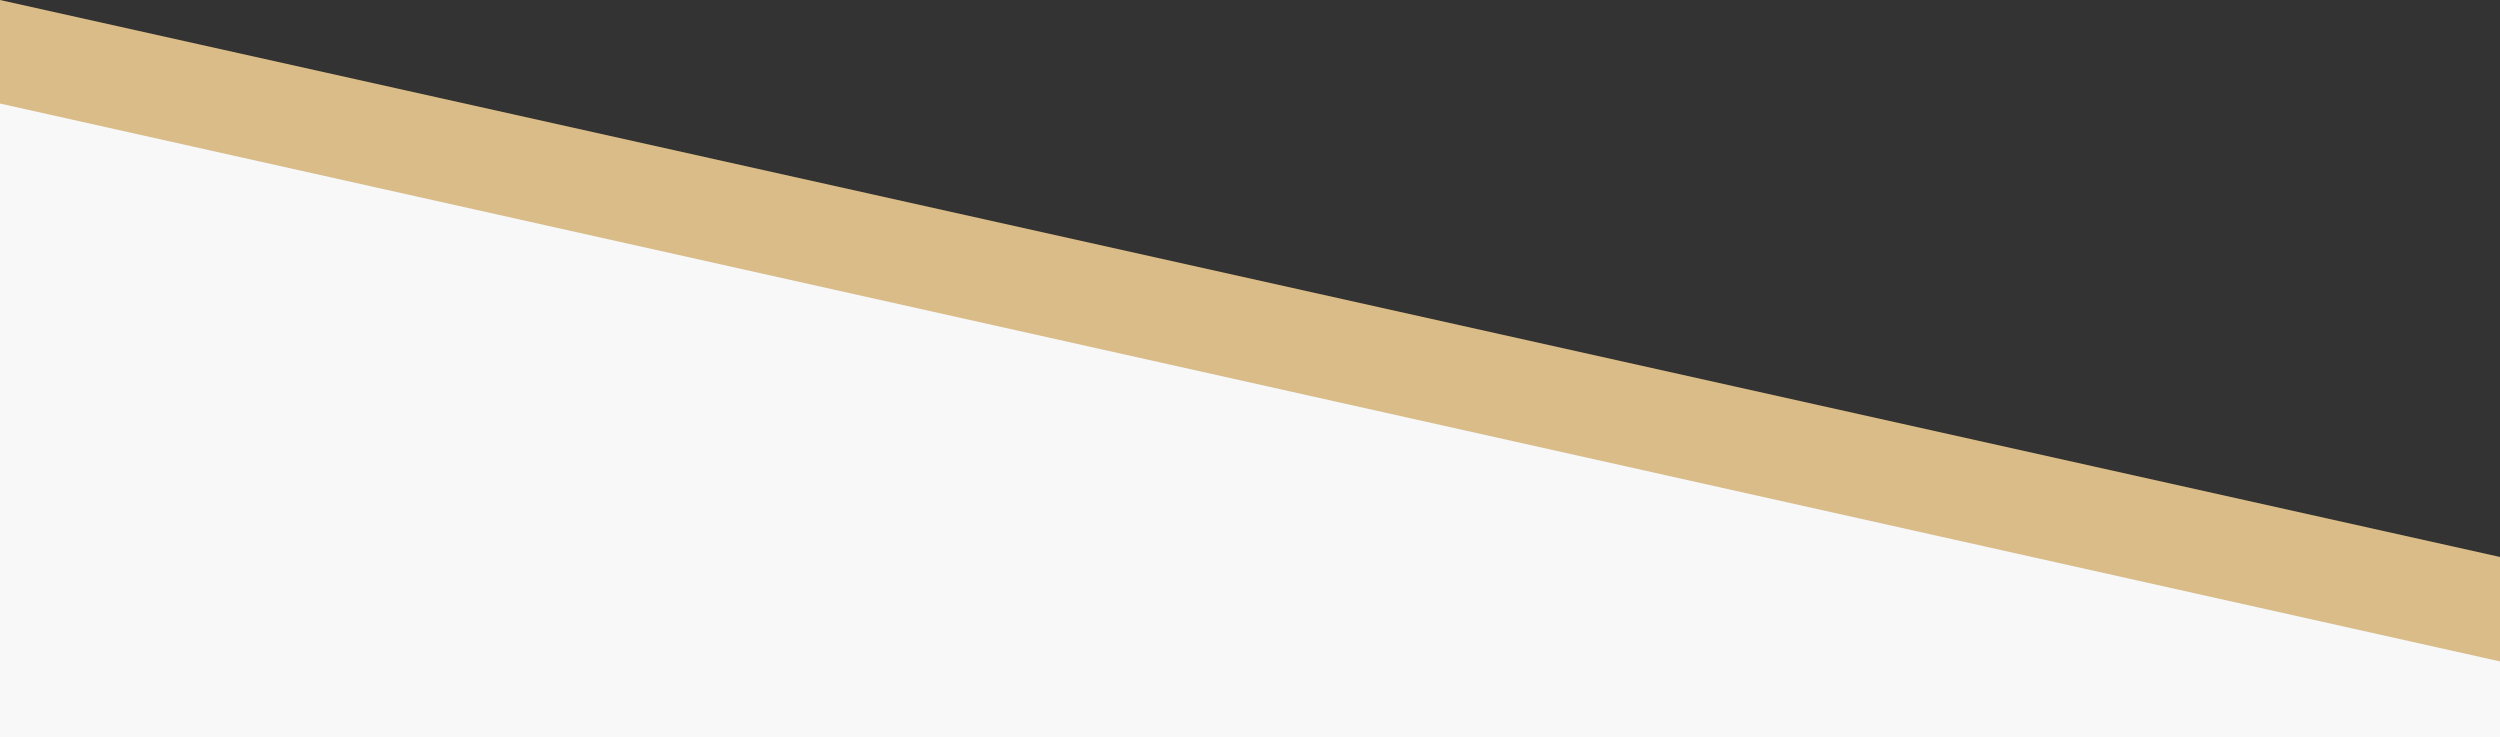
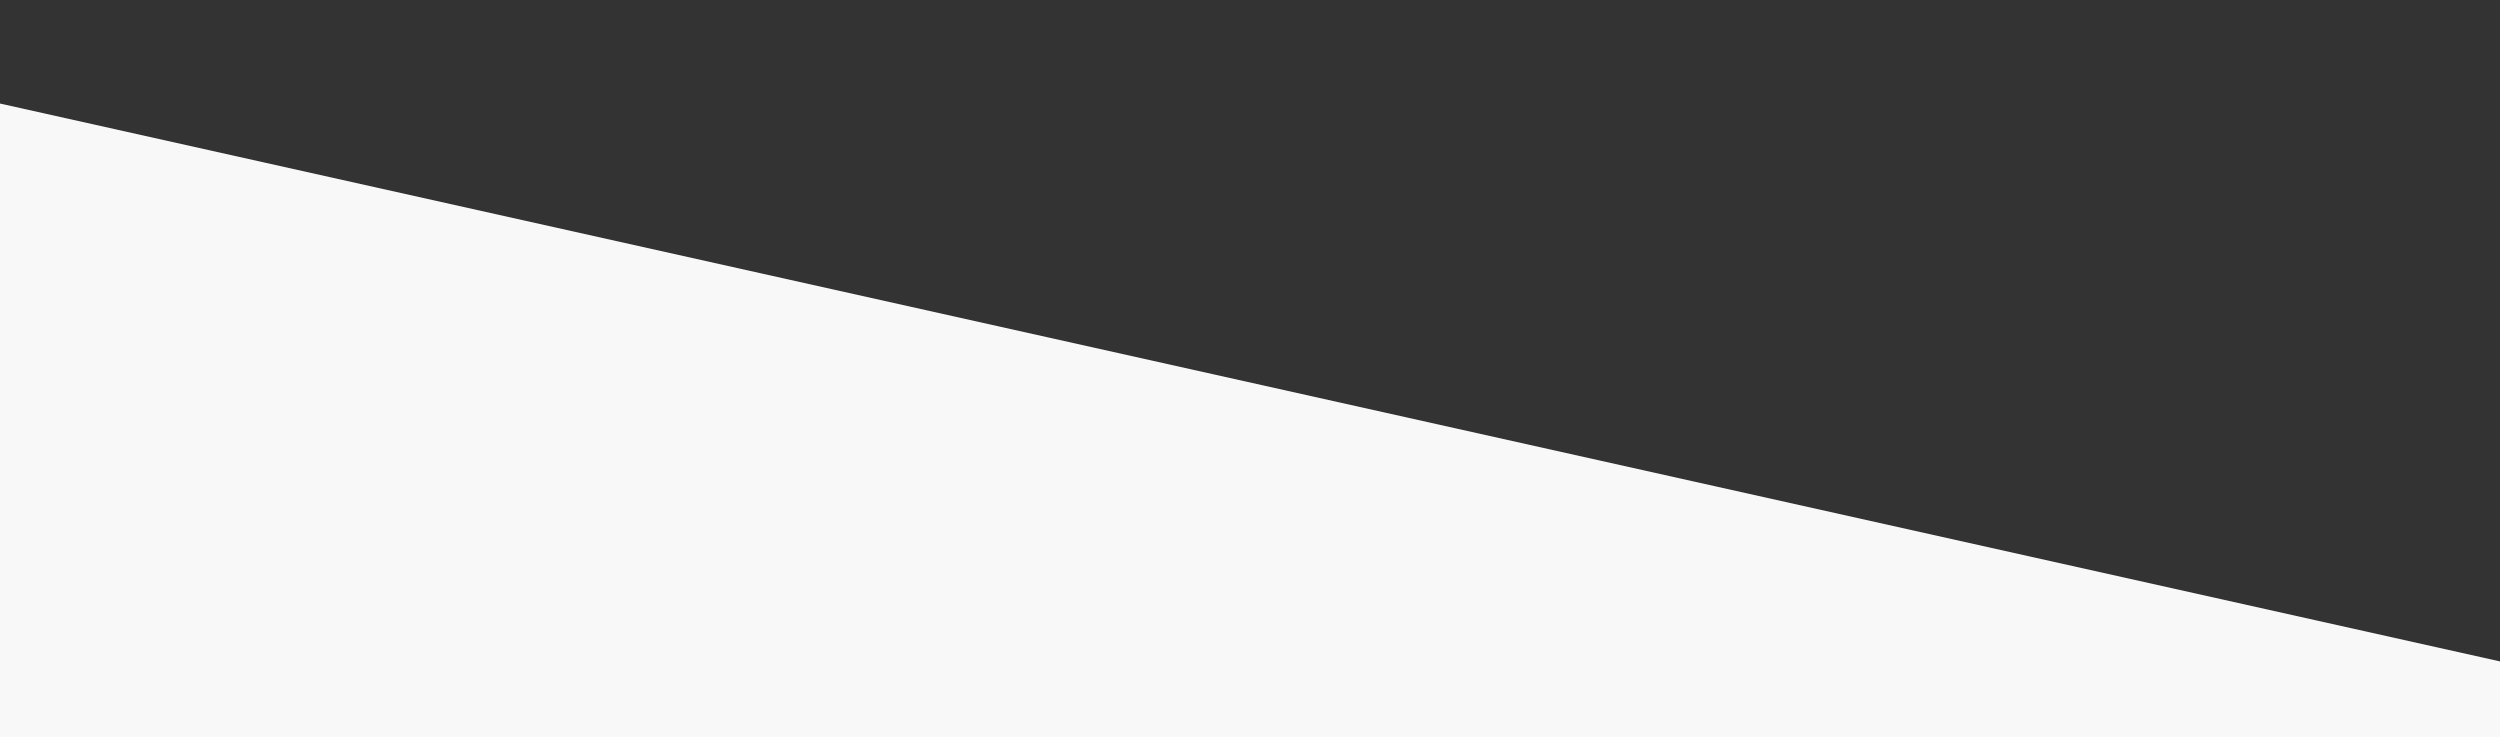
<svg xmlns="http://www.w3.org/2000/svg" viewBox="0 0 600.98 177.22" preserveAspectRatio="xMidYMid meet">
  <rect x="0" y="0" width="600.98" height="177.22" fill="#333333" stroke="none" />
  <defs>
    <style>      .cls-1{fill:#f8f8f8;}      .cls-2{fill:#d9bc88;}    </style>
  </defs>
-   <polygon class="cls-2" points="600.98 168.22 0 168.22 0 0 600.98 133.89 600.98 168.22" />
  <polygon class="cls-1" points="600.98 177.22 0 177.22 0 24.89 600.98 159 600.98 177.22" />
</svg>